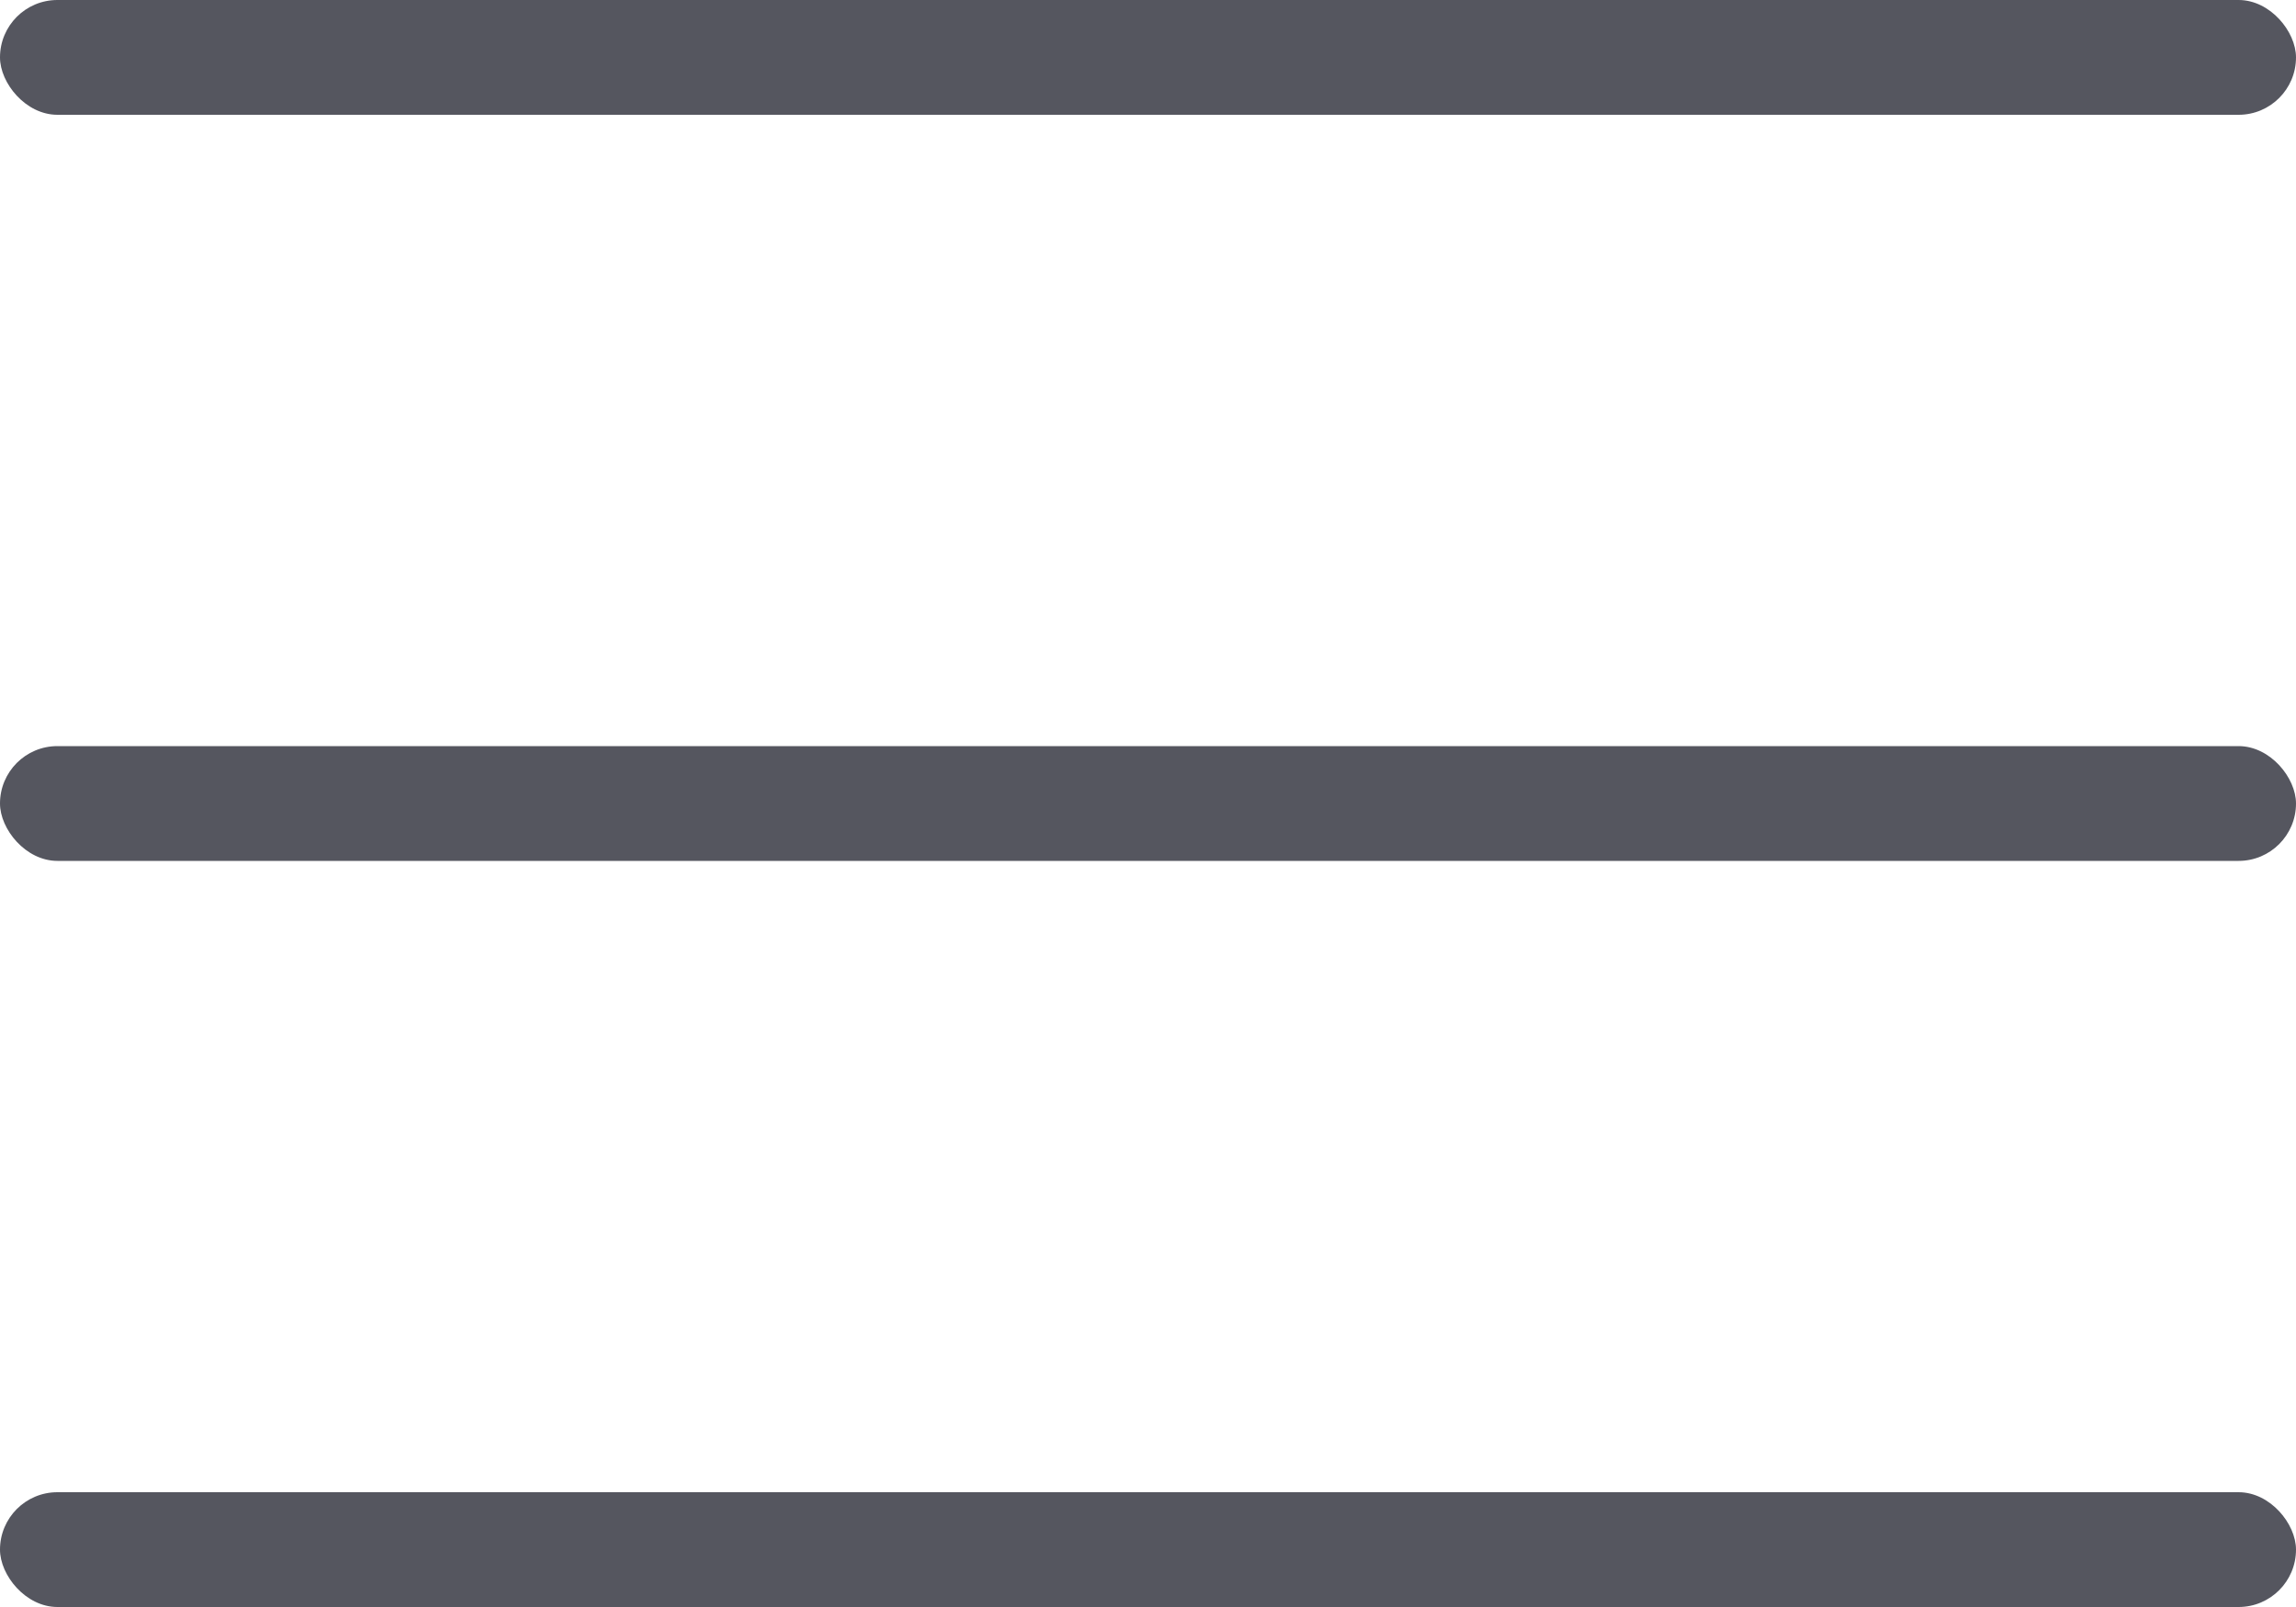
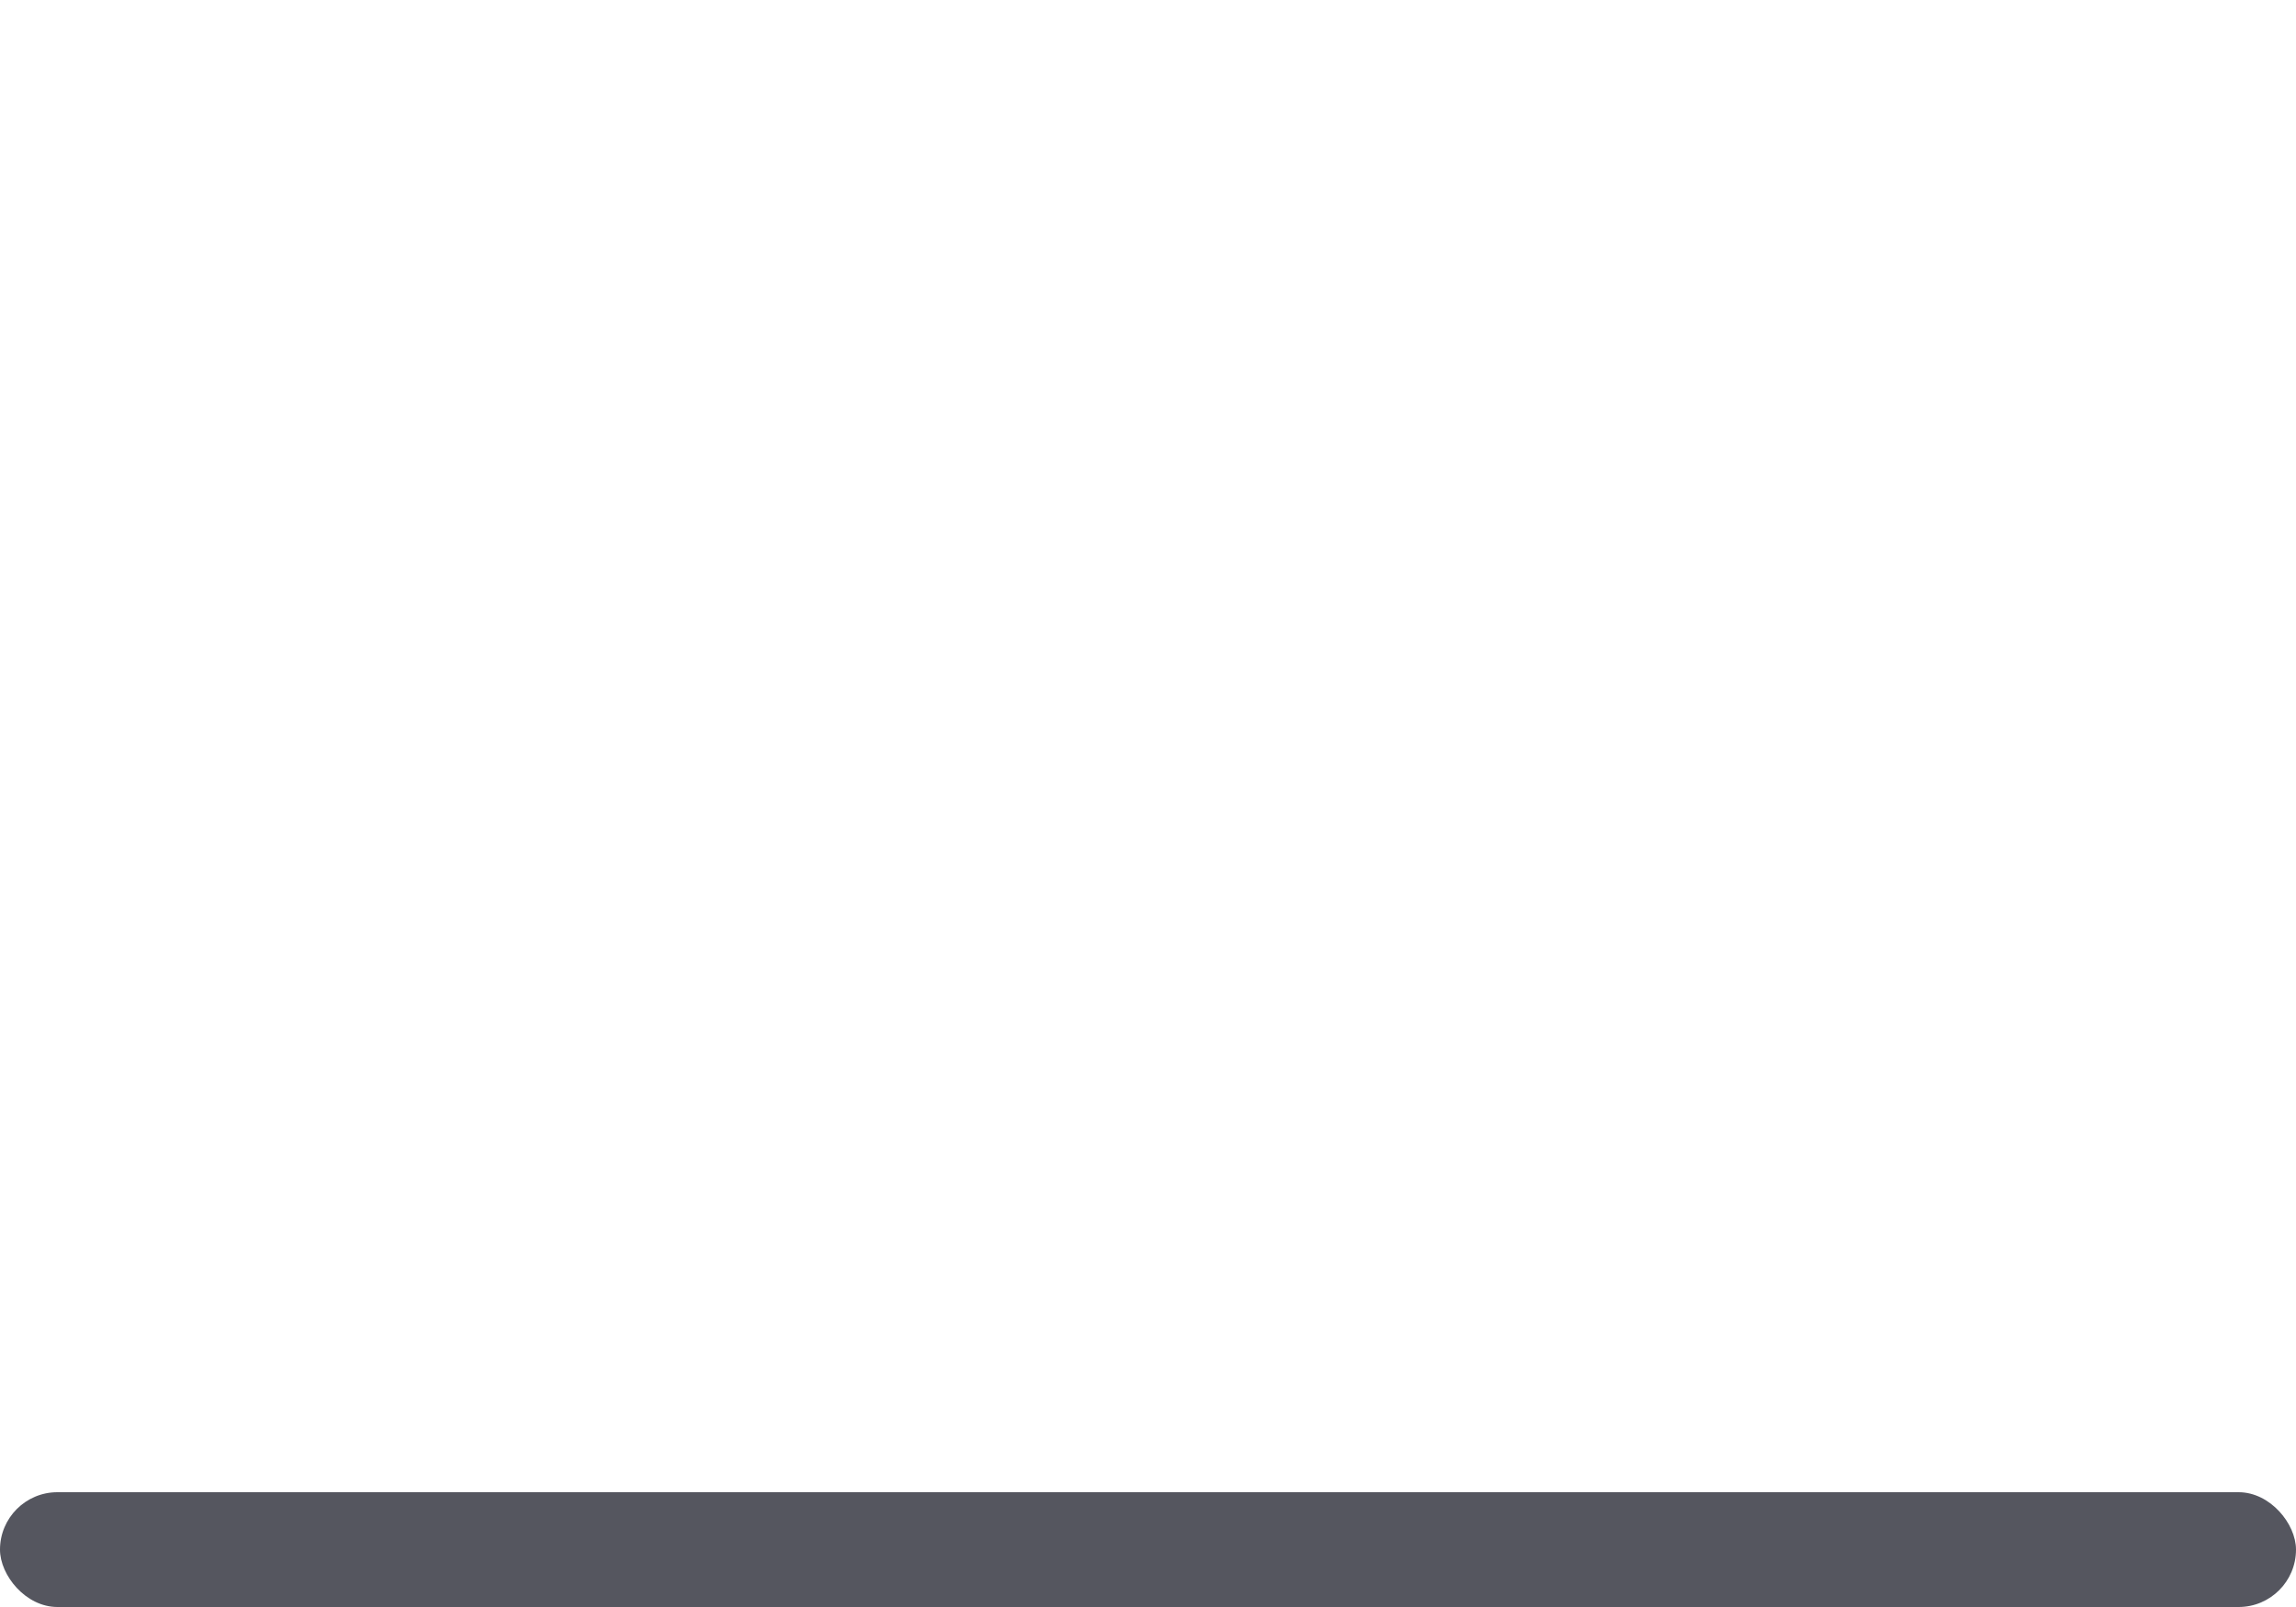
<svg xmlns="http://www.w3.org/2000/svg" width="40" height="28" viewBox="0 0 40 28">
  <g id="组_116" data-name="组 116" transform="translate(-17 -30)">
-     <rect id="矩形_147" data-name="矩形 147" width="40" height="2" rx="1" transform="translate(17 43)" fill="#55565f" />
-     <rect id="矩形_149" data-name="矩形 149" width="40" height="2" rx="1" transform="translate(17 30)" fill="#55565f" />
    <rect id="矩形_148" data-name="矩形 148" width="40" height="2" rx="1" transform="translate(17 56)" fill="#55565f" />
  </g>
</svg>